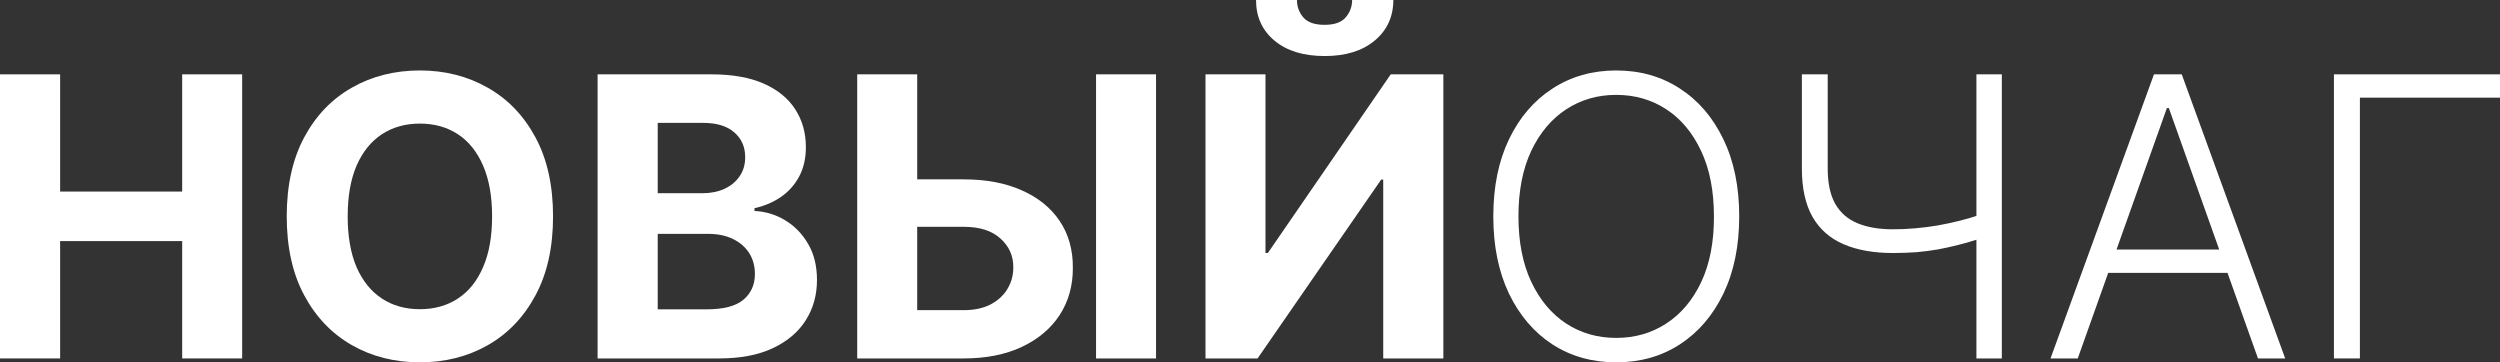
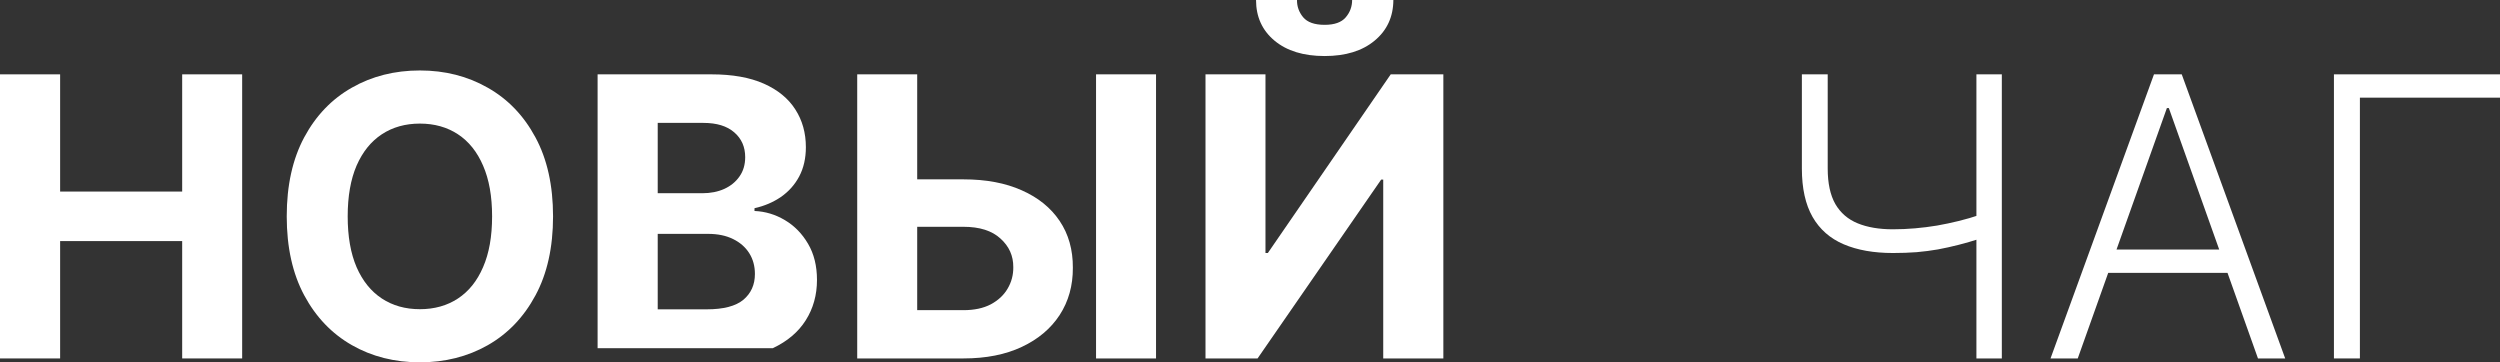
<svg xmlns="http://www.w3.org/2000/svg" width="414" height="60" viewBox="0 0 414 60" fill="none">
  <rect x="0" y="0" width="414" height="60" fill="#333333" stroke="none" />
  <g clip-path="url(#clip0_570_4197)">
    <path d="M0 59.357V12.312H9.957V31.723H30.169V12.312H40.102V59.357H30.169V39.923H9.957V59.357H0Z" fill="white" />
    <path d="M91.586 35.835C91.586 40.965 90.612 45.329 88.666 48.928C86.734 52.527 84.097 55.276 80.756 57.175C77.429 59.058 73.689 60 69.534 60C65.35 60 61.594 59.05 58.267 57.152C54.941 55.253 52.312 52.504 50.38 48.905C48.449 45.306 47.483 40.95 47.483 35.835C47.483 30.704 48.449 26.34 50.38 22.741C52.312 19.142 54.941 16.401 58.267 14.518C61.594 12.619 65.35 11.669 69.534 11.669C73.689 11.669 77.429 12.619 80.756 14.518C84.097 16.401 86.734 19.142 88.666 22.741C90.612 26.34 91.586 30.704 91.586 35.835ZM81.492 35.835C81.492 32.511 80.994 29.709 79.997 27.427C79.016 25.145 77.629 23.415 75.835 22.236C74.041 21.057 71.941 20.467 69.534 20.467C67.128 20.467 65.028 21.057 63.234 22.236C61.441 23.415 60.046 25.145 59.049 27.427C58.068 29.709 57.578 32.511 57.578 35.835C57.578 39.158 58.068 41.96 59.049 44.242C60.046 46.524 61.441 48.254 63.234 49.433C65.028 50.612 67.128 51.202 69.534 51.202C71.941 51.202 74.041 50.612 75.835 49.433C77.629 48.254 79.016 46.524 79.997 44.242C80.994 41.96 81.492 39.158 81.492 35.835Z" fill="white" />
-     <path d="M98.962 59.357V12.312H117.816C121.281 12.312 124.171 12.825 126.486 13.851C128.801 14.877 130.541 16.302 131.706 18.124C132.871 19.931 133.453 22.014 133.453 24.372C133.453 26.21 133.085 27.825 132.349 29.219C131.613 30.597 130.601 31.73 129.314 32.619C128.041 33.492 126.585 34.112 124.945 34.479V34.939C126.739 35.015 128.417 35.521 129.981 36.455C131.559 37.389 132.839 38.698 133.821 40.383C134.802 42.052 135.292 44.043 135.292 46.355C135.292 48.852 134.672 51.08 133.43 53.04C132.204 54.985 130.387 56.524 127.98 57.657C125.573 58.79 122.608 59.357 119.081 59.357H98.962ZM108.918 51.225H117.035C119.81 51.225 121.833 50.697 123.106 49.64C124.378 48.568 125.014 47.144 125.014 45.367C125.014 44.066 124.699 42.917 124.071 41.922C123.443 40.926 122.546 40.145 121.381 39.579C120.231 39.012 118.859 38.729 117.265 38.729H108.918V51.225ZM108.918 31.998H116.299C117.663 31.998 118.875 31.761 119.932 31.286C121.005 30.796 121.848 30.107 122.461 29.219C123.09 28.331 123.404 27.266 123.404 26.026C123.404 24.326 122.799 22.956 121.588 21.914C120.392 20.873 118.691 20.352 116.483 20.352H108.918V31.998Z" fill="white" />
+     <path d="M98.962 59.357V12.312H117.816C121.281 12.312 124.171 12.825 126.486 13.851C128.801 14.877 130.541 16.302 131.706 18.124C132.871 19.931 133.453 22.014 133.453 24.372C133.453 26.21 133.085 27.825 132.349 29.219C131.613 30.597 130.601 31.73 129.314 32.619C128.041 33.492 126.585 34.112 124.945 34.479V34.939C126.739 35.015 128.417 35.521 129.981 36.455C131.559 37.389 132.839 38.698 133.821 40.383C134.802 42.052 135.292 44.043 135.292 46.355C135.292 48.852 134.672 51.08 133.43 53.04C132.204 54.985 130.387 56.524 127.98 57.657H98.962ZM108.918 51.225H117.035C119.81 51.225 121.833 50.697 123.106 49.64C124.378 48.568 125.014 47.144 125.014 45.367C125.014 44.066 124.699 42.917 124.071 41.922C123.443 40.926 122.546 40.145 121.381 39.579C120.231 39.012 118.859 38.729 117.265 38.729H108.918V51.225ZM108.918 31.998H116.299C117.663 31.998 118.875 31.761 119.932 31.286C121.005 30.796 121.848 30.107 122.461 29.219C123.09 28.331 123.404 27.266 123.404 26.026C123.404 24.326 122.799 22.956 121.588 21.914C120.392 20.873 118.691 20.352 116.483 20.352H108.918V31.998Z" fill="white" />
    <path d="M148.324 29.701H159.546C163.286 29.701 166.505 30.306 169.203 31.516C171.916 32.711 174.009 34.403 175.481 36.593C176.952 38.782 177.681 41.363 177.665 44.334C177.681 47.289 176.952 49.901 175.481 52.167C174.009 54.418 171.916 56.179 169.203 57.45C166.505 58.721 163.286 59.357 159.546 59.357H141.955V12.312H151.888V51.363H159.546C161.339 51.363 162.849 51.041 164.075 50.398C165.302 49.74 166.23 48.874 166.858 47.802C167.501 46.715 167.816 45.528 167.801 44.242C167.816 42.374 167.111 40.796 165.685 39.51C164.275 38.208 162.228 37.557 159.546 37.557H148.324V29.701ZM191.439 12.312V59.357H181.505V12.312H191.439Z" fill="white" />
    <path d="M199.63 12.312H209.563V41.899H209.955L230.304 12.312H239.019V59.357H229.063V29.747H228.718L208.253 59.357H199.63V12.312ZM223.913 0H230.741C230.726 2.787 229.691 5.031 227.638 6.73C225.598 8.43 222.839 9.28 219.36 9.28C215.865 9.28 213.097 8.43 211.058 6.73C209.02 5.031 208 2.787 208 0H214.783C214.768 1.057 215.105 2.006 215.795 2.848C216.5 3.691 217.688 4.112 219.36 4.112C220.984 4.112 222.149 3.698 222.854 2.871C223.56 2.044 223.913 1.087 223.913 0Z" fill="white" />
-     <path d="M288.014 35.835C288.014 40.735 287.141 45 285.393 48.629C283.646 52.243 281.239 55.046 278.173 57.037C275.123 59.012 271.612 60 267.641 60C263.671 60 260.153 59.012 257.087 57.037C254.037 55.046 251.637 52.243 249.89 48.629C248.158 45 247.292 40.735 247.292 35.835C247.292 30.934 248.158 26.677 249.89 23.063C251.637 19.433 254.044 16.631 257.11 14.655C260.176 12.665 263.687 11.669 267.641 11.669C271.612 11.669 275.123 12.665 278.173 14.655C281.239 16.631 283.646 19.433 285.393 23.063C287.141 26.677 288.014 30.934 288.014 35.835ZM283.829 35.835C283.829 31.623 283.124 28.017 281.714 25.015C280.304 21.998 278.38 19.694 275.943 18.101C273.505 16.508 270.738 15.712 267.641 15.712C264.56 15.712 261.801 16.508 259.363 18.101C256.927 19.694 254.995 21.991 253.569 24.992C252.159 27.994 251.454 31.608 251.454 35.835C251.454 40.046 252.159 43.652 253.569 46.654C254.98 49.655 256.903 51.96 259.34 53.568C261.778 55.161 264.545 55.957 267.641 55.957C270.738 55.957 273.505 55.161 275.943 53.568C278.395 51.975 280.327 49.678 281.737 46.677C283.147 43.66 283.845 40.046 283.829 35.835Z" fill="white" />
    <path d="M298.39 12.312H302.668V27.91C302.668 30.345 303.089 32.305 303.932 33.79C304.791 35.26 306.025 36.325 307.635 36.983C309.244 37.642 311.183 37.971 313.452 37.971C314.693 37.971 315.928 37.917 317.154 37.81C318.38 37.703 319.591 37.55 320.787 37.351C321.998 37.136 323.194 36.884 324.374 36.593C325.555 36.302 326.712 35.965 327.846 35.582V39.533C326.651 39.916 325.486 40.253 324.351 40.544C323.217 40.835 322.075 41.087 320.925 41.302C319.791 41.501 318.61 41.654 317.384 41.761C316.158 41.853 314.855 41.899 313.475 41.899C310.287 41.899 307.565 41.416 305.312 40.452C303.059 39.487 301.342 37.978 300.162 35.926C298.981 33.859 298.39 31.187 298.39 27.91V12.312ZM327.294 12.312H331.503V59.357H327.294V12.312Z" fill="white" />
    <path d="M344.075 59.357H339.567L356.698 12.312H361.297L378.428 59.357H373.921L359.159 17.894H358.837L344.075 59.357ZM347.317 41.325H370.679V45.184H347.317V41.325Z" fill="white" />
    <path d="M414 12.312V16.172H390.799V59.357H386.499V12.312H414Z" fill="white" />
  </g>
  <defs>
    <clipPath id="clip0_570_4197">
      <rect width="414" height="60" fill="white" />
    </clipPath>
  </defs>
</svg>